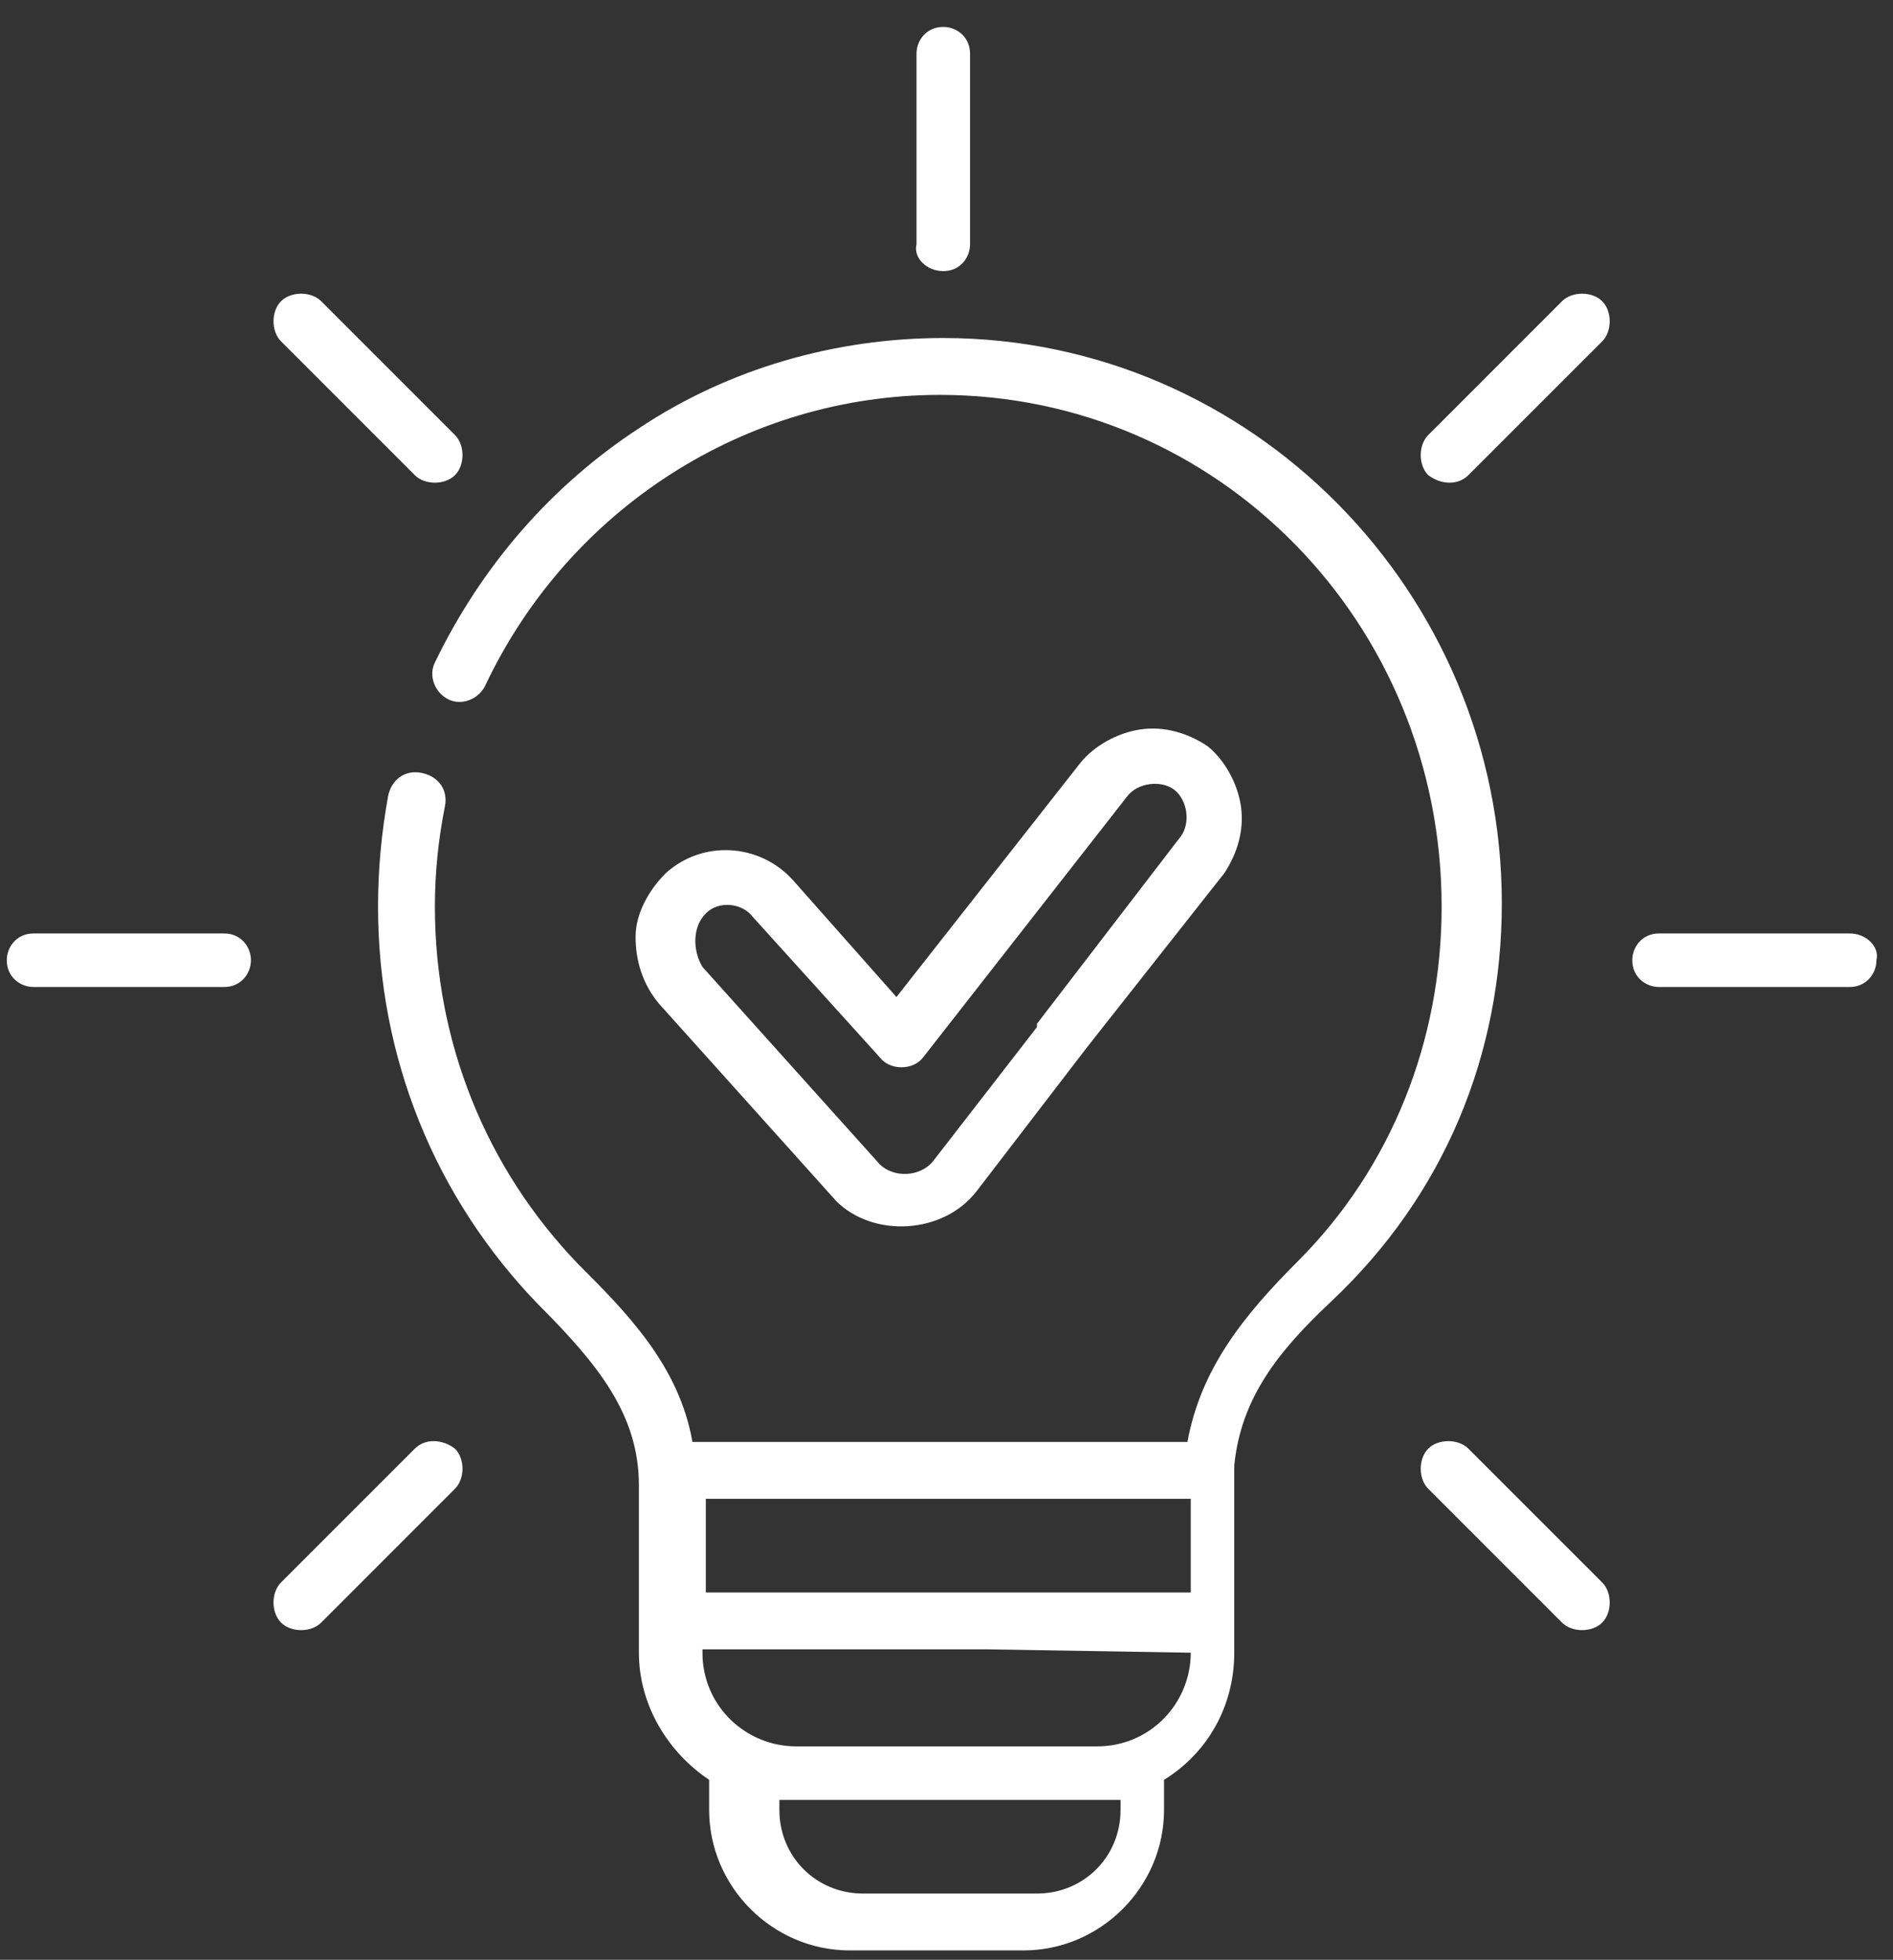
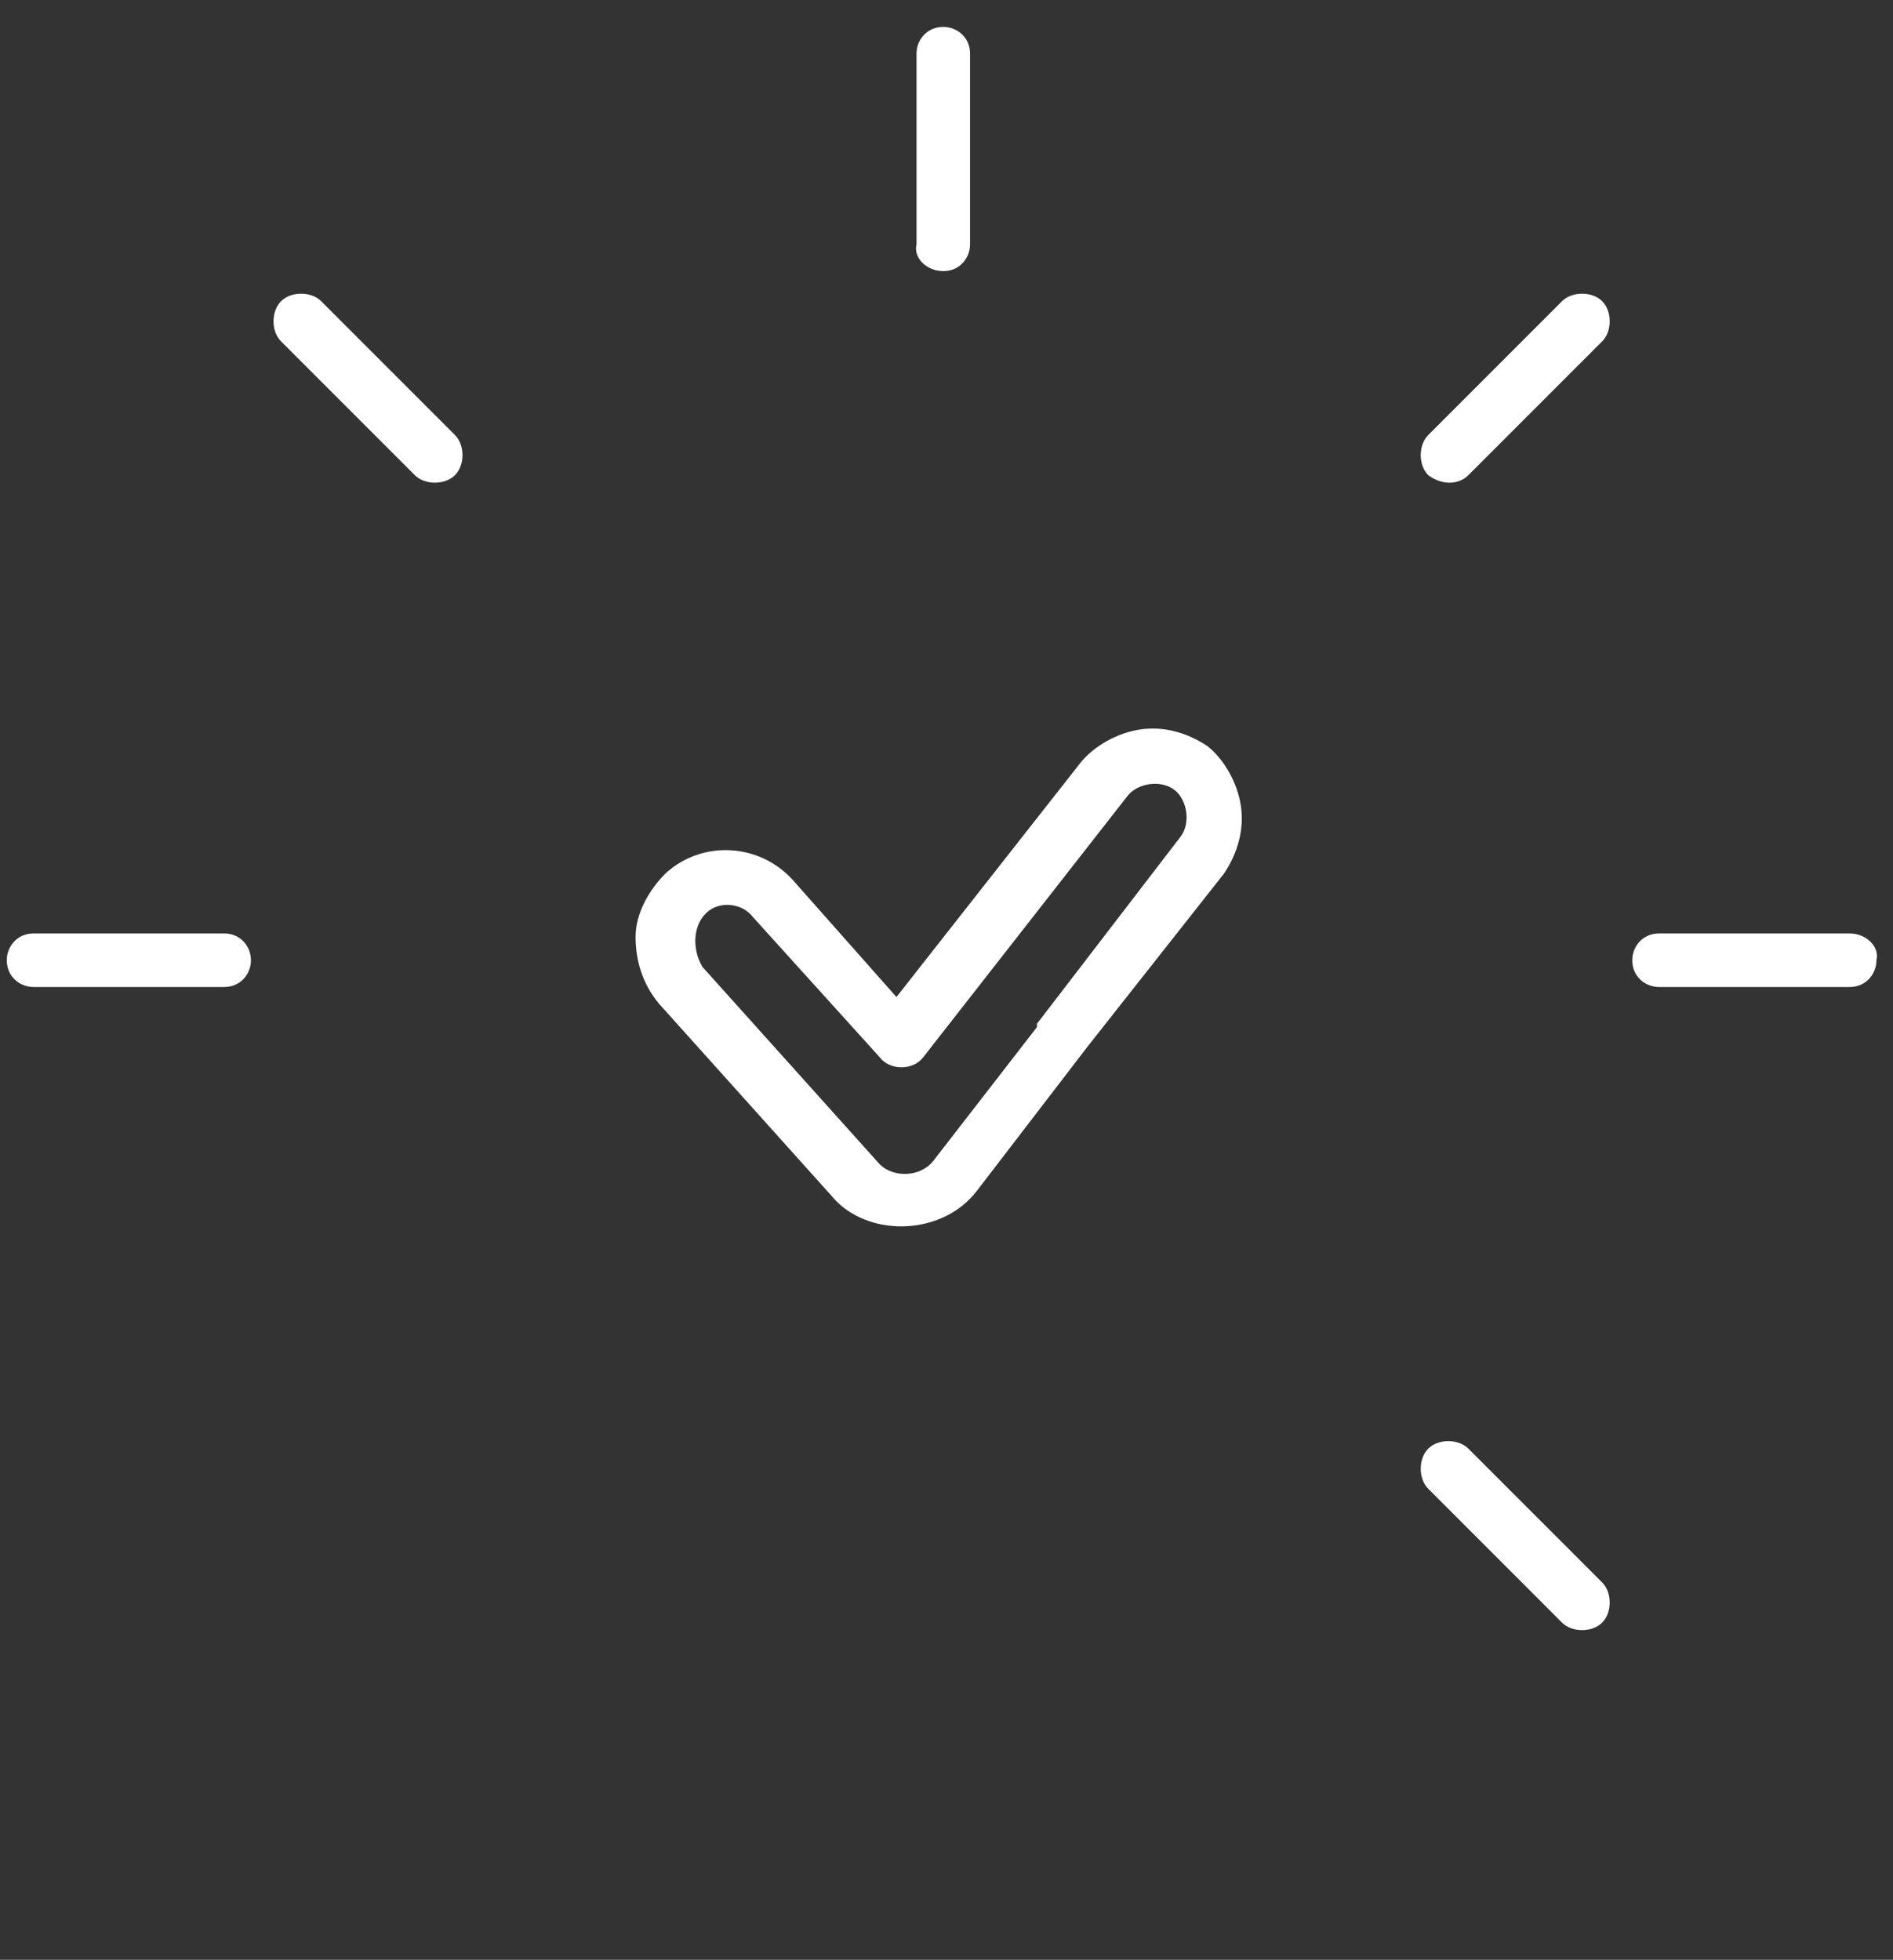
<svg xmlns="http://www.w3.org/2000/svg" width="57px" height="59px" viewBox="0 0 57 59" version="1.1">
  <rect x="0" y="0" width="57" height="59" fill="#333333" stroke="none" />
  <title>Group</title>
  <desc>Created with Sketch.</desc>
  <g id="Serveis" stroke="none" stroke-width="1" fill="none" fill-rule="evenodd">
    <g id="Serveis_Escoles_Efebe_v01" transform="translate(-832, -3335)" fill="#FFFFFF">
      <g id="Infografia_Espai_Holistic_02" transform="translate(189, 3158)">
        <g id="Group" transform="translate(600, 148)">
          <g transform="translate(42.298, 29.206)">
            <path d="M29.105,7.956 C29.609,7.956 29.911,7.553 29.911,7.15 L29.911,1.41 C29.911,0.906 29.508,0.604 29.105,0.604 C28.601,0.604 28.299,1.007 28.299,1.41 L28.299,7.15 C28.199,7.553 28.601,7.956 29.105,7.956 Z" id="Path" />
            <path d="M13.193,14.099 C13.495,14.401 14.099,14.401 14.401,14.099 C14.704,13.797 14.704,13.193 14.401,12.891 L10.373,8.862 C10.071,8.56 9.467,8.56 9.165,8.862 C8.862,9.165 8.862,9.769 9.165,10.071 L13.193,14.099 Z" id="Path" />
            <path d="M7.452,27.896 L1.712,27.896 C1.209,27.896 0.906,28.299 0.906,28.702 C0.906,29.206 1.309,29.508 1.712,29.508 L7.452,29.508 C7.956,29.508 8.258,29.105 8.258,28.702 C8.258,28.299 7.956,27.896 7.452,27.896 Z" id="Path" />
-             <path d="M13.193,43.406 L9.165,47.434 C8.862,47.736 8.862,48.34 9.165,48.643 C9.467,48.945 10.071,48.945 10.373,48.643 L14.401,44.614 C14.704,44.312 14.704,43.708 14.401,43.406 C13.999,43.104 13.495,43.104 13.193,43.406 Z" id="Path" />
            <path d="M44.916,43.406 C44.614,43.104 44.01,43.104 43.708,43.406 C43.406,43.708 43.406,44.312 43.708,44.614 L47.736,48.643 C48.038,48.945 48.643,48.945 48.945,48.643 C49.247,48.34 49.247,47.736 48.945,47.434 L44.916,43.406 Z" id="Path" />
            <path d="M56.397,27.896 L50.657,27.896 C50.153,27.896 49.851,28.299 49.851,28.702 C49.851,29.206 50.254,29.508 50.657,29.508 L56.397,29.508 C56.901,29.508 57.203,29.105 57.203,28.702 C57.304,28.299 56.901,27.896 56.397,27.896 Z" id="Path" />
            <path d="M44.916,14.099 L48.945,10.071 C49.247,9.769 49.247,9.165 48.945,8.862 C48.643,8.56 48.038,8.56 47.736,8.862 L43.708,12.891 C43.406,13.193 43.406,13.797 43.708,14.099 C44.111,14.401 44.614,14.401 44.916,14.099 Z" id="Path" />
-             <path d="M45.923,26.99 C45.923,17.624 38.37,9.97 29.105,9.97 C25.882,9.97 22.66,10.877 19.94,12.689 C17.322,14.401 15.207,16.818 13.797,19.739 C13.596,20.142 13.797,20.645 14.2,20.847 C14.603,21.048 15.106,20.847 15.308,20.444 C17.826,15.106 23.163,11.682 29.004,11.682 C37.363,11.682 44.111,18.53 44.111,27.091 C44.111,31.119 42.6,34.946 39.78,37.766 C38.169,39.377 36.86,40.989 36.457,43.204 L21.552,43.204 C21.149,40.888 19.538,39.277 18.128,37.867 C15.308,34.946 13.797,31.119 13.797,27.091 C13.797,26.084 13.898,25.077 14.099,24.07 C14.2,23.566 13.898,23.163 13.394,23.062 C12.891,22.962 12.488,23.264 12.387,23.767 C12.186,24.875 12.085,25.983 12.085,27.091 C12.085,31.623 13.797,35.852 16.919,39.075 C18.732,40.888 19.94,42.399 19.94,44.513 L19.94,44.513 L19.94,49.549 C19.94,51.16 20.847,52.57 22.055,53.376 L22.055,54.282 C22.055,56.599 23.969,58.512 26.285,58.512 L31.522,58.512 C33.838,58.512 35.752,56.599 35.752,54.282 L35.752,53.376 C37.061,52.57 37.867,51.16 37.867,49.549 C37.867,49.549 37.867,44.01 37.867,43.909 C38.068,41.895 39.176,40.485 40.787,38.974 C44.211,35.752 45.923,31.522 45.923,26.99 Z M34.443,54.282 C34.443,55.692 33.335,56.8 31.925,56.8 L26.688,56.8 C25.278,56.8 24.17,55.692 24.17,54.282 L24.17,53.98 C24.372,53.98 24.573,53.98 24.774,53.98 L33.838,53.98 C34.04,53.98 34.241,53.98 34.443,53.98 L34.443,54.282 L34.443,54.282 Z M36.557,49.549 C36.557,51.06 35.349,52.369 33.738,52.369 L24.674,52.369 C23.163,52.369 21.854,51.16 21.854,49.549 L21.854,49.448 L29.609,49.448 L30.414,49.448 L36.557,49.549 L36.557,49.549 Z M30.515,47.736 L29.709,47.736 L21.955,47.736 L21.955,44.916 L36.557,44.916 L36.557,47.736 L30.515,47.736 Z" id="Shape" fill-rule="nonzero" />
            <path d="M30.112,35.651 L33.435,31.321 L33.435,31.321 L37.565,26.084 C37.967,25.479 38.169,24.774 38.068,24.07 C37.967,23.365 37.565,22.66 37.061,22.257 C36.457,21.854 35.752,21.652 35.047,21.753 C34.342,21.854 33.637,22.257 33.234,22.76 L27.695,29.81 L24.573,26.285 C23.566,25.177 21.854,25.077 20.746,26.084 C20.243,26.587 19.84,27.292 19.84,27.997 C19.84,28.702 20.041,29.407 20.545,30.011 L25.882,35.953 C26.99,37.061 29.105,36.96 30.112,35.651 Z M21.955,27.292 C22.357,26.889 23.062,26.99 23.365,27.393 L27.191,31.623 C27.494,32.026 28.199,32.026 28.501,31.623 L34.644,23.767 C34.946,23.365 35.651,23.264 36.054,23.566 C36.457,23.868 36.557,24.573 36.255,24.976 L31.925,30.616 C31.925,30.616 31.925,30.616 31.925,30.716 L28.803,34.745 C28.4,35.248 27.594,35.248 27.191,34.845 L21.854,28.904 C21.552,28.4 21.552,27.695 21.955,27.292 Z" id="Shape" fill-rule="nonzero" />
          </g>
        </g>
      </g>
    </g>
  </g>
</svg>